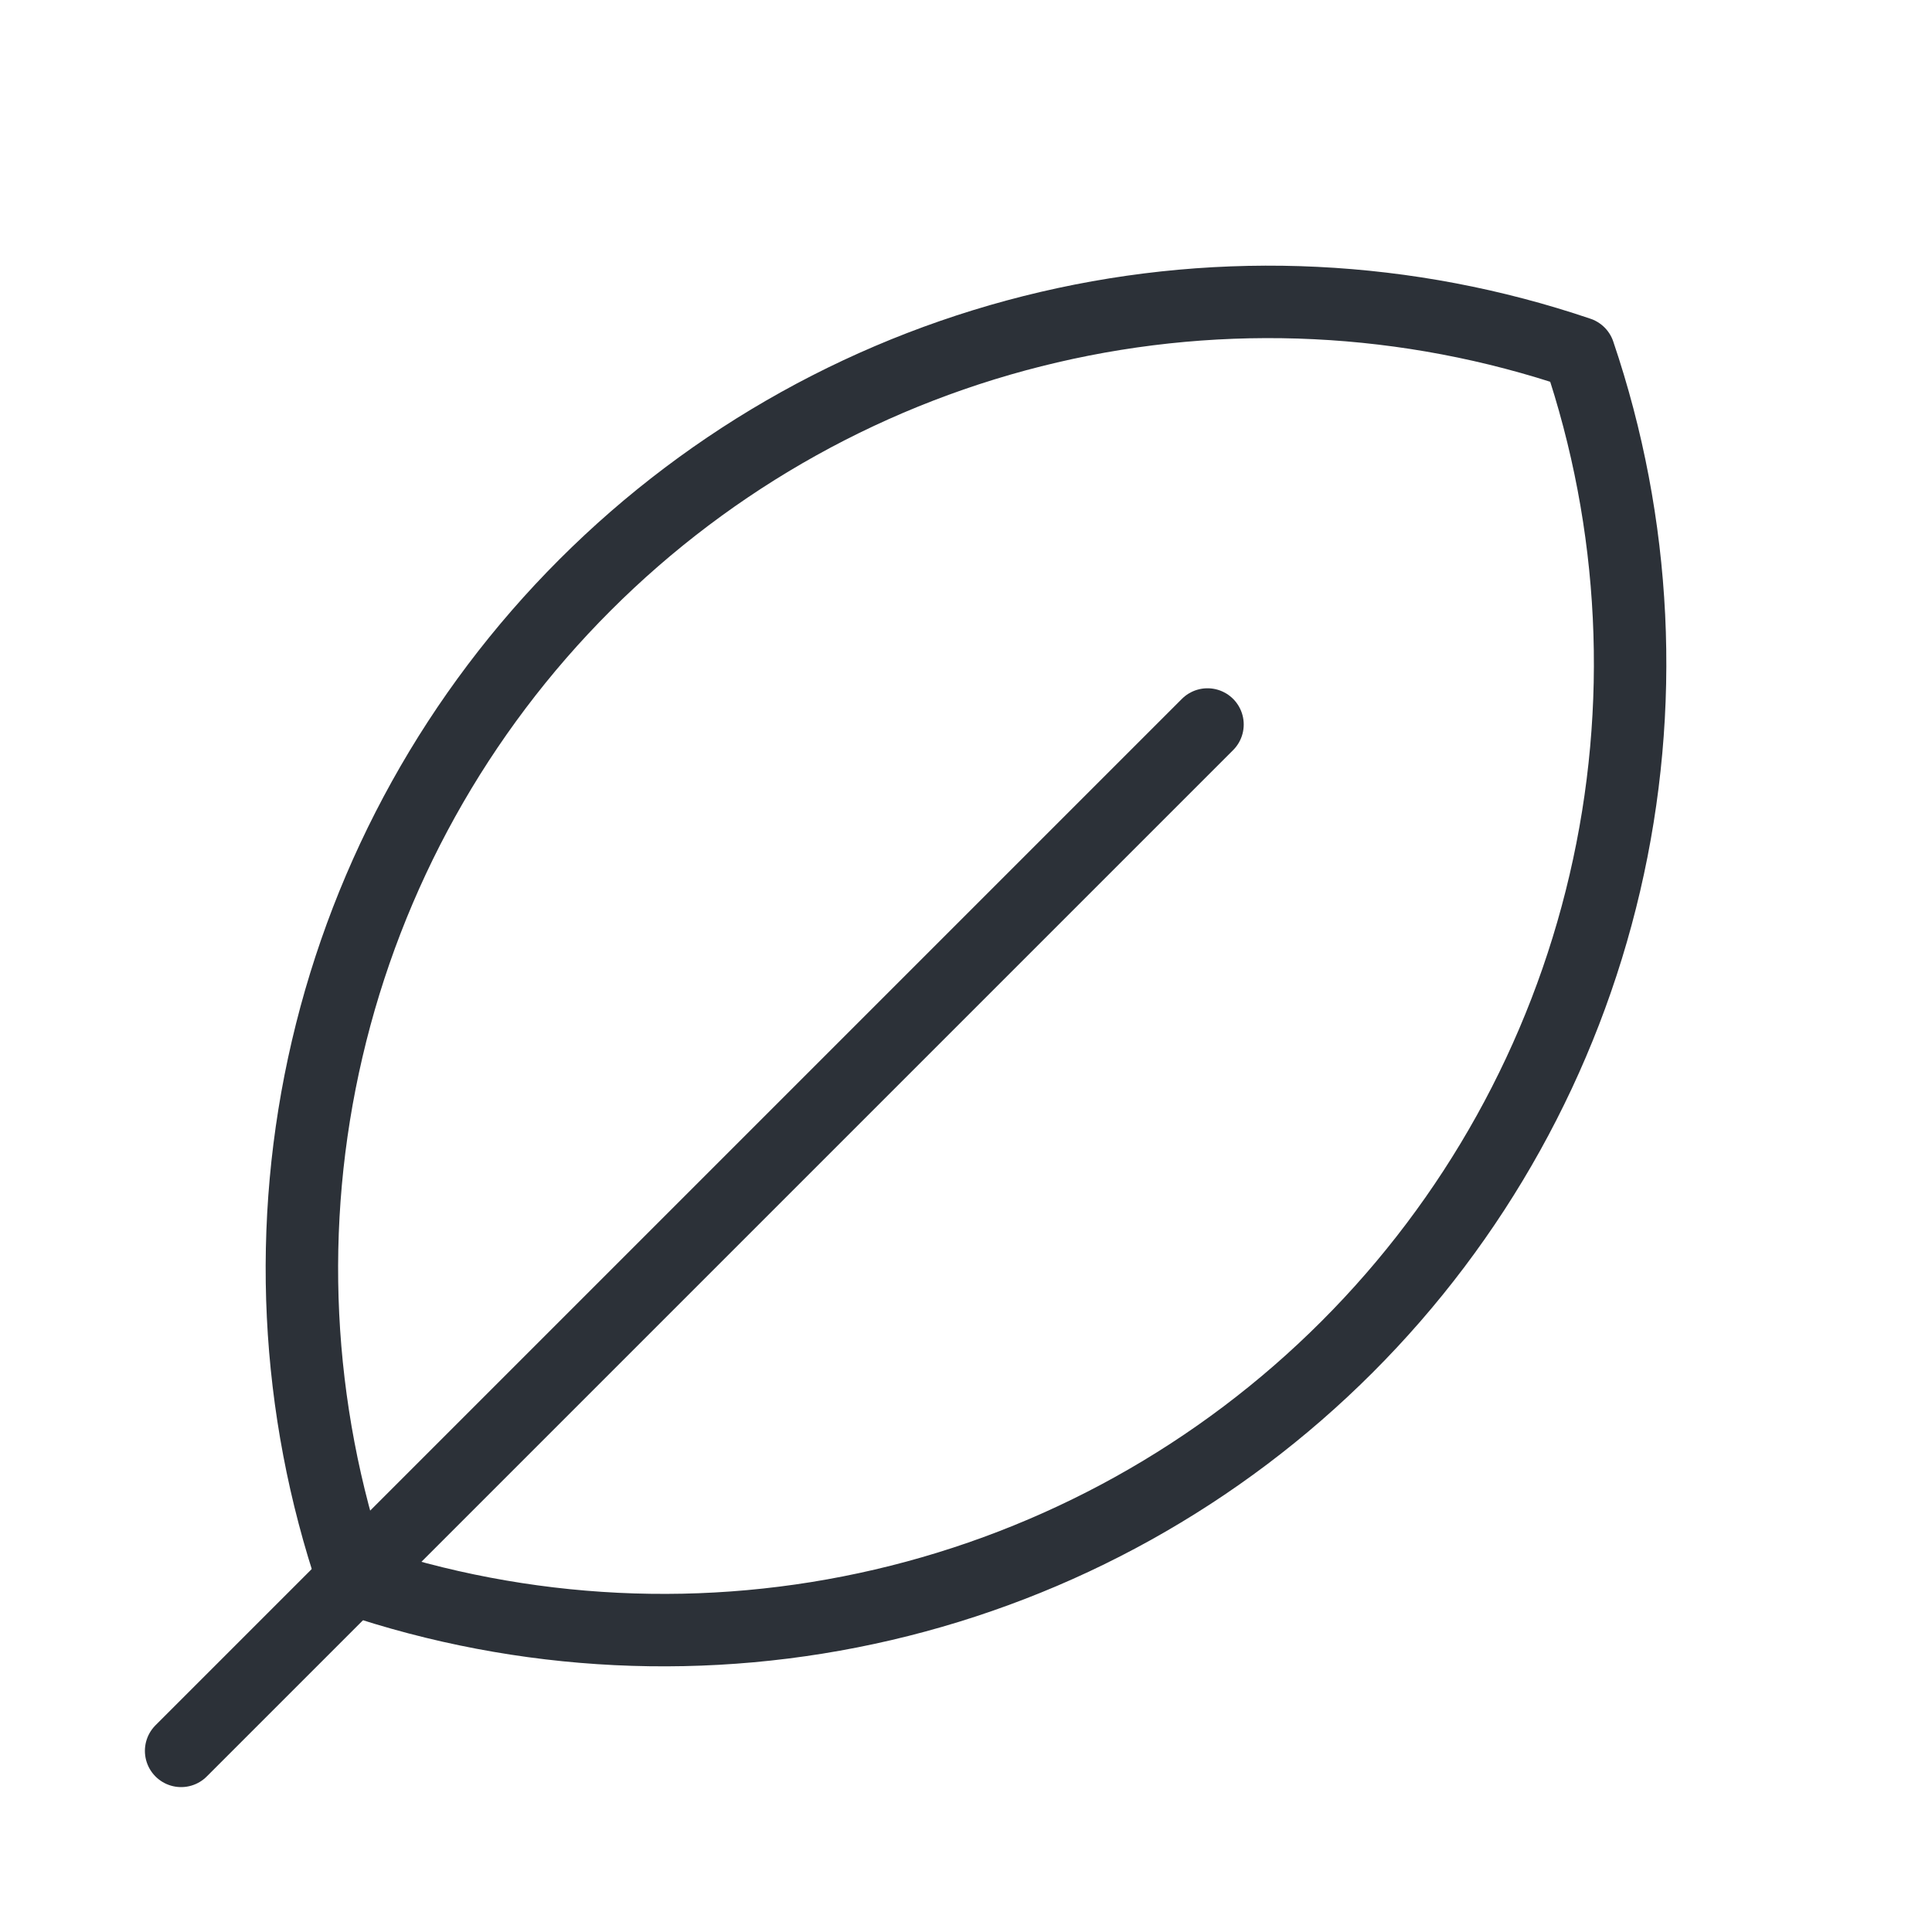
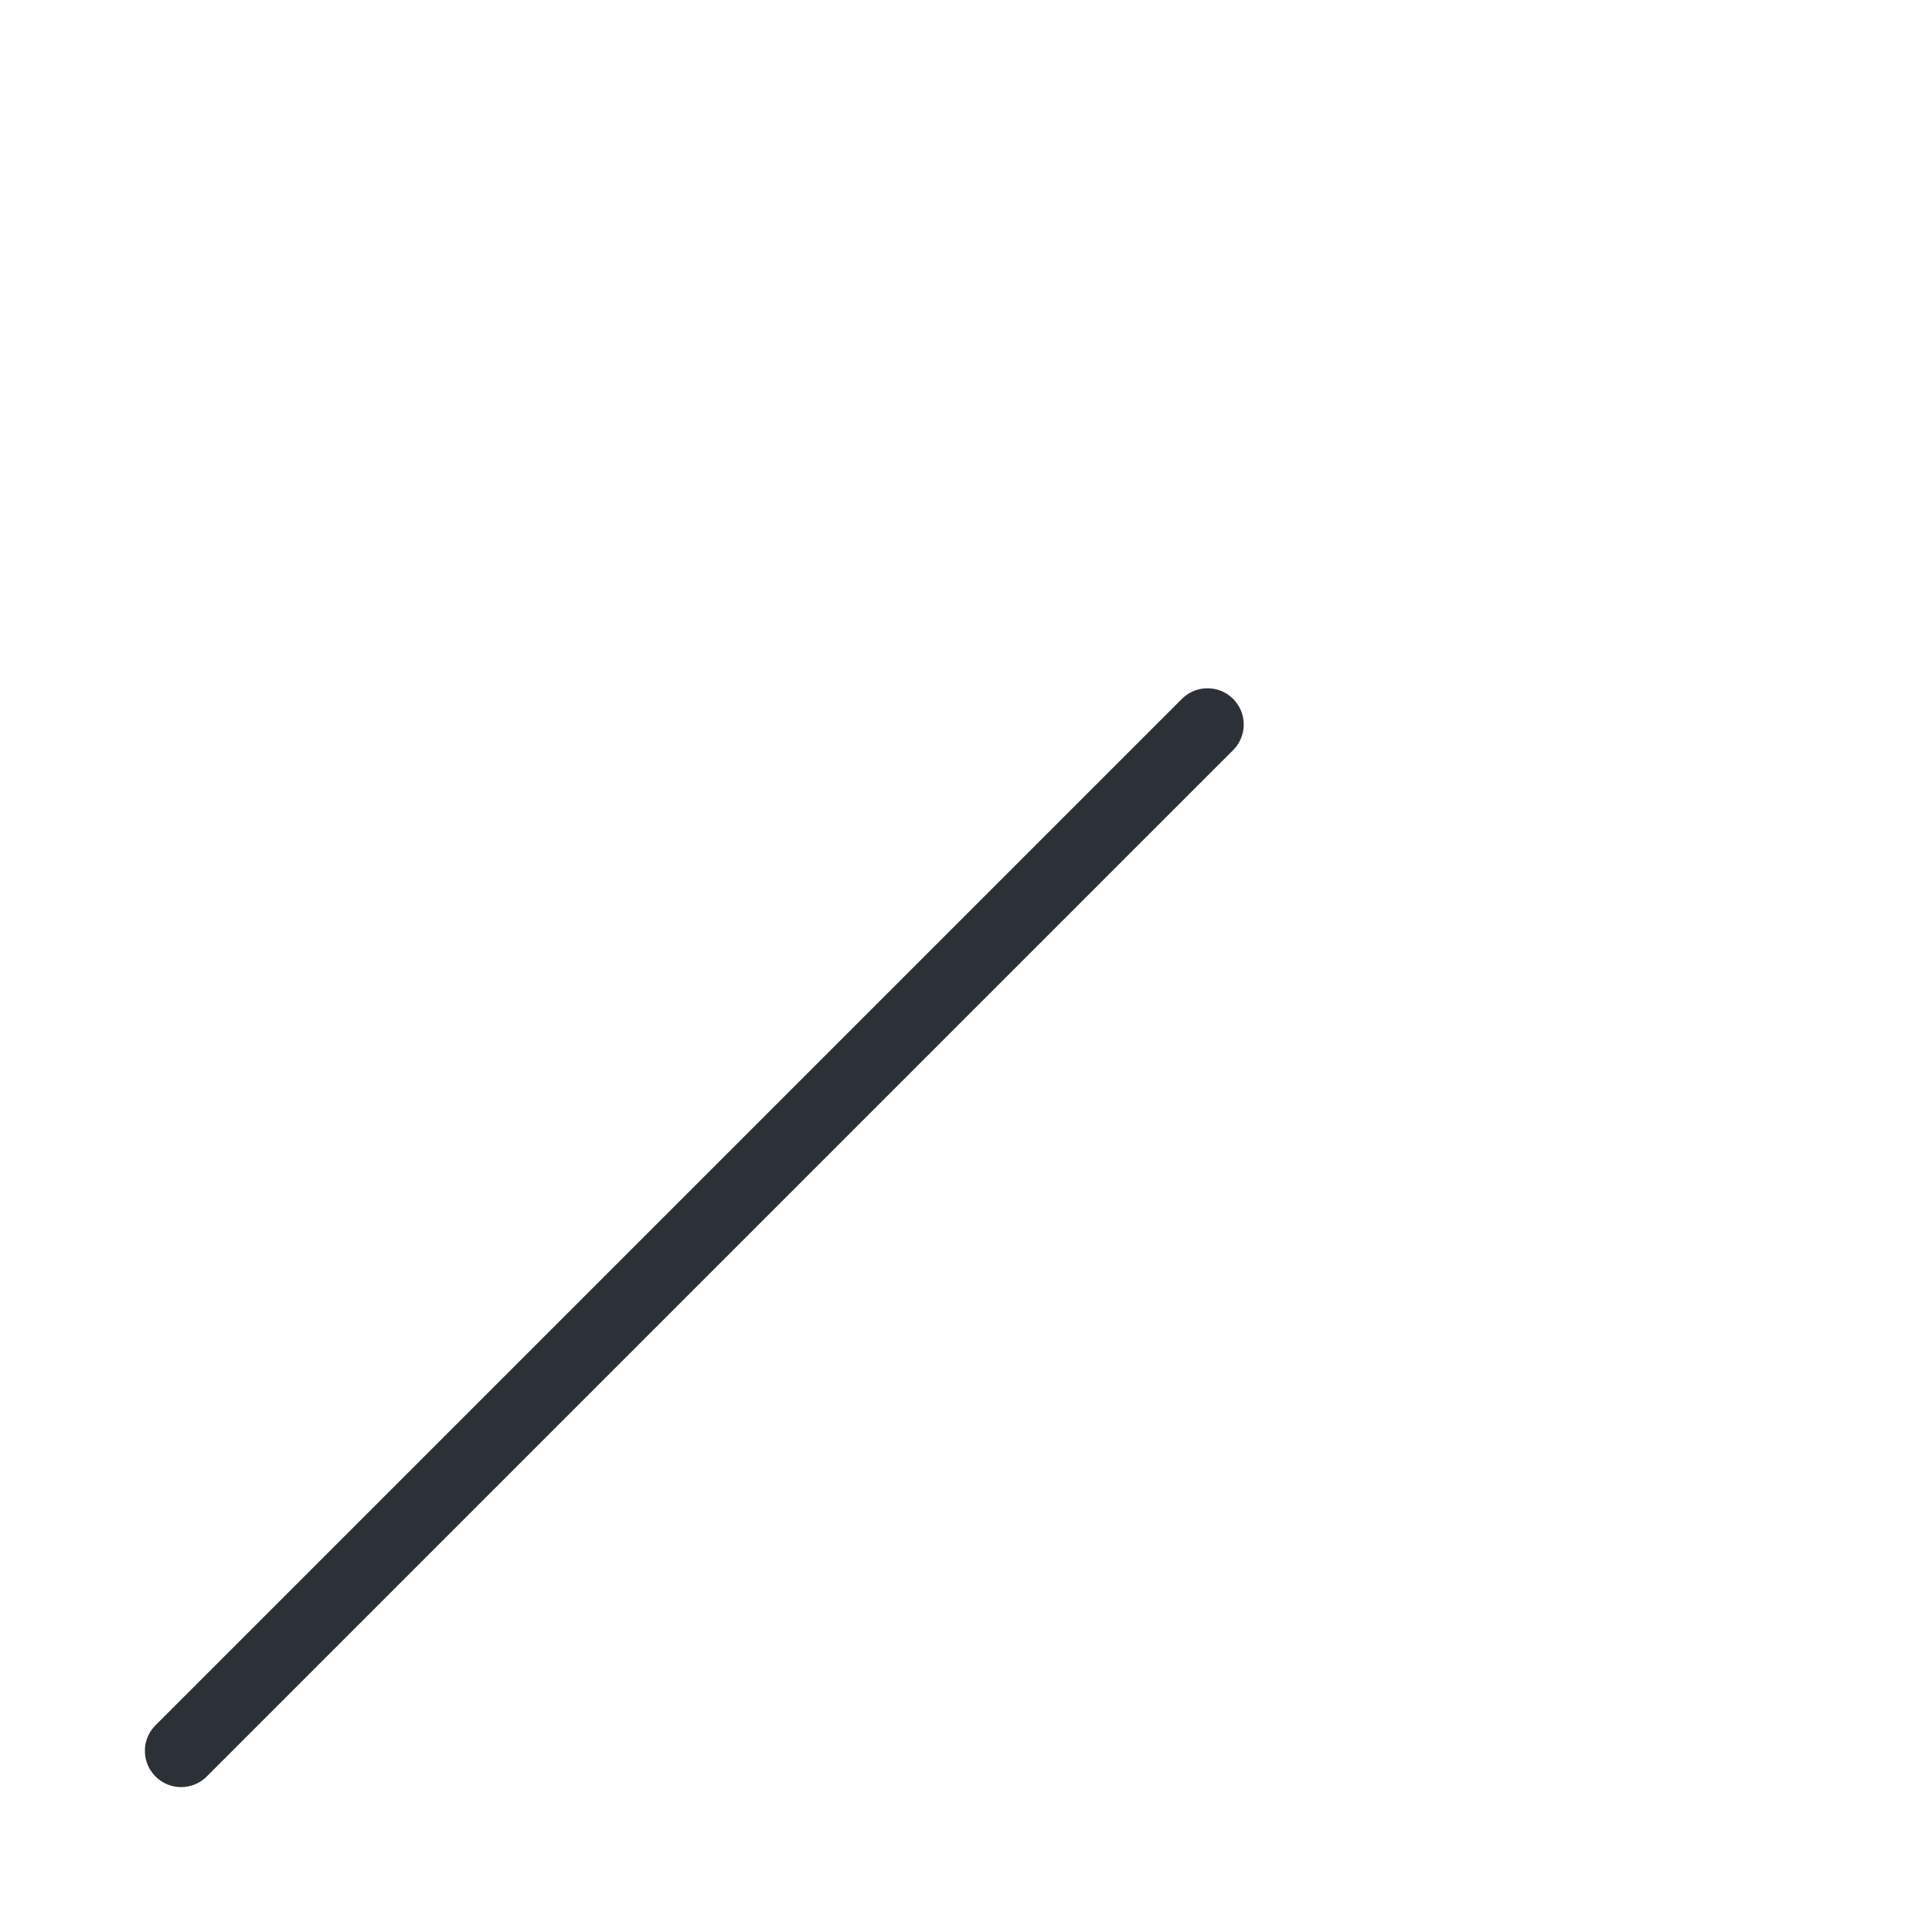
<svg xmlns="http://www.w3.org/2000/svg" width="40" height="40" viewBox="0 0 40 40" fill="none">
  <path d="M25 15L3.75 36.25" stroke="#2C3138" stroke-width="1.5" stroke-linecap="round" stroke-linejoin="round" />
-   <path d="M7.31 32.69C6.111 29.154 5.925 25.352 6.774 21.716C7.622 18.079 9.471 14.752 12.112 12.112C14.752 9.471 18.079 7.622 21.716 6.774C25.352 5.925 29.154 6.111 32.69 7.31C33.889 10.846 34.075 14.648 33.226 18.284C32.378 21.921 30.529 25.248 27.888 27.888C25.248 30.529 21.921 32.378 18.284 33.226C14.648 34.075 10.846 33.889 7.31 32.69V32.69Z" stroke="#2C3138" stroke-width="1.5" stroke-linecap="round" stroke-linejoin="round" />
</svg>